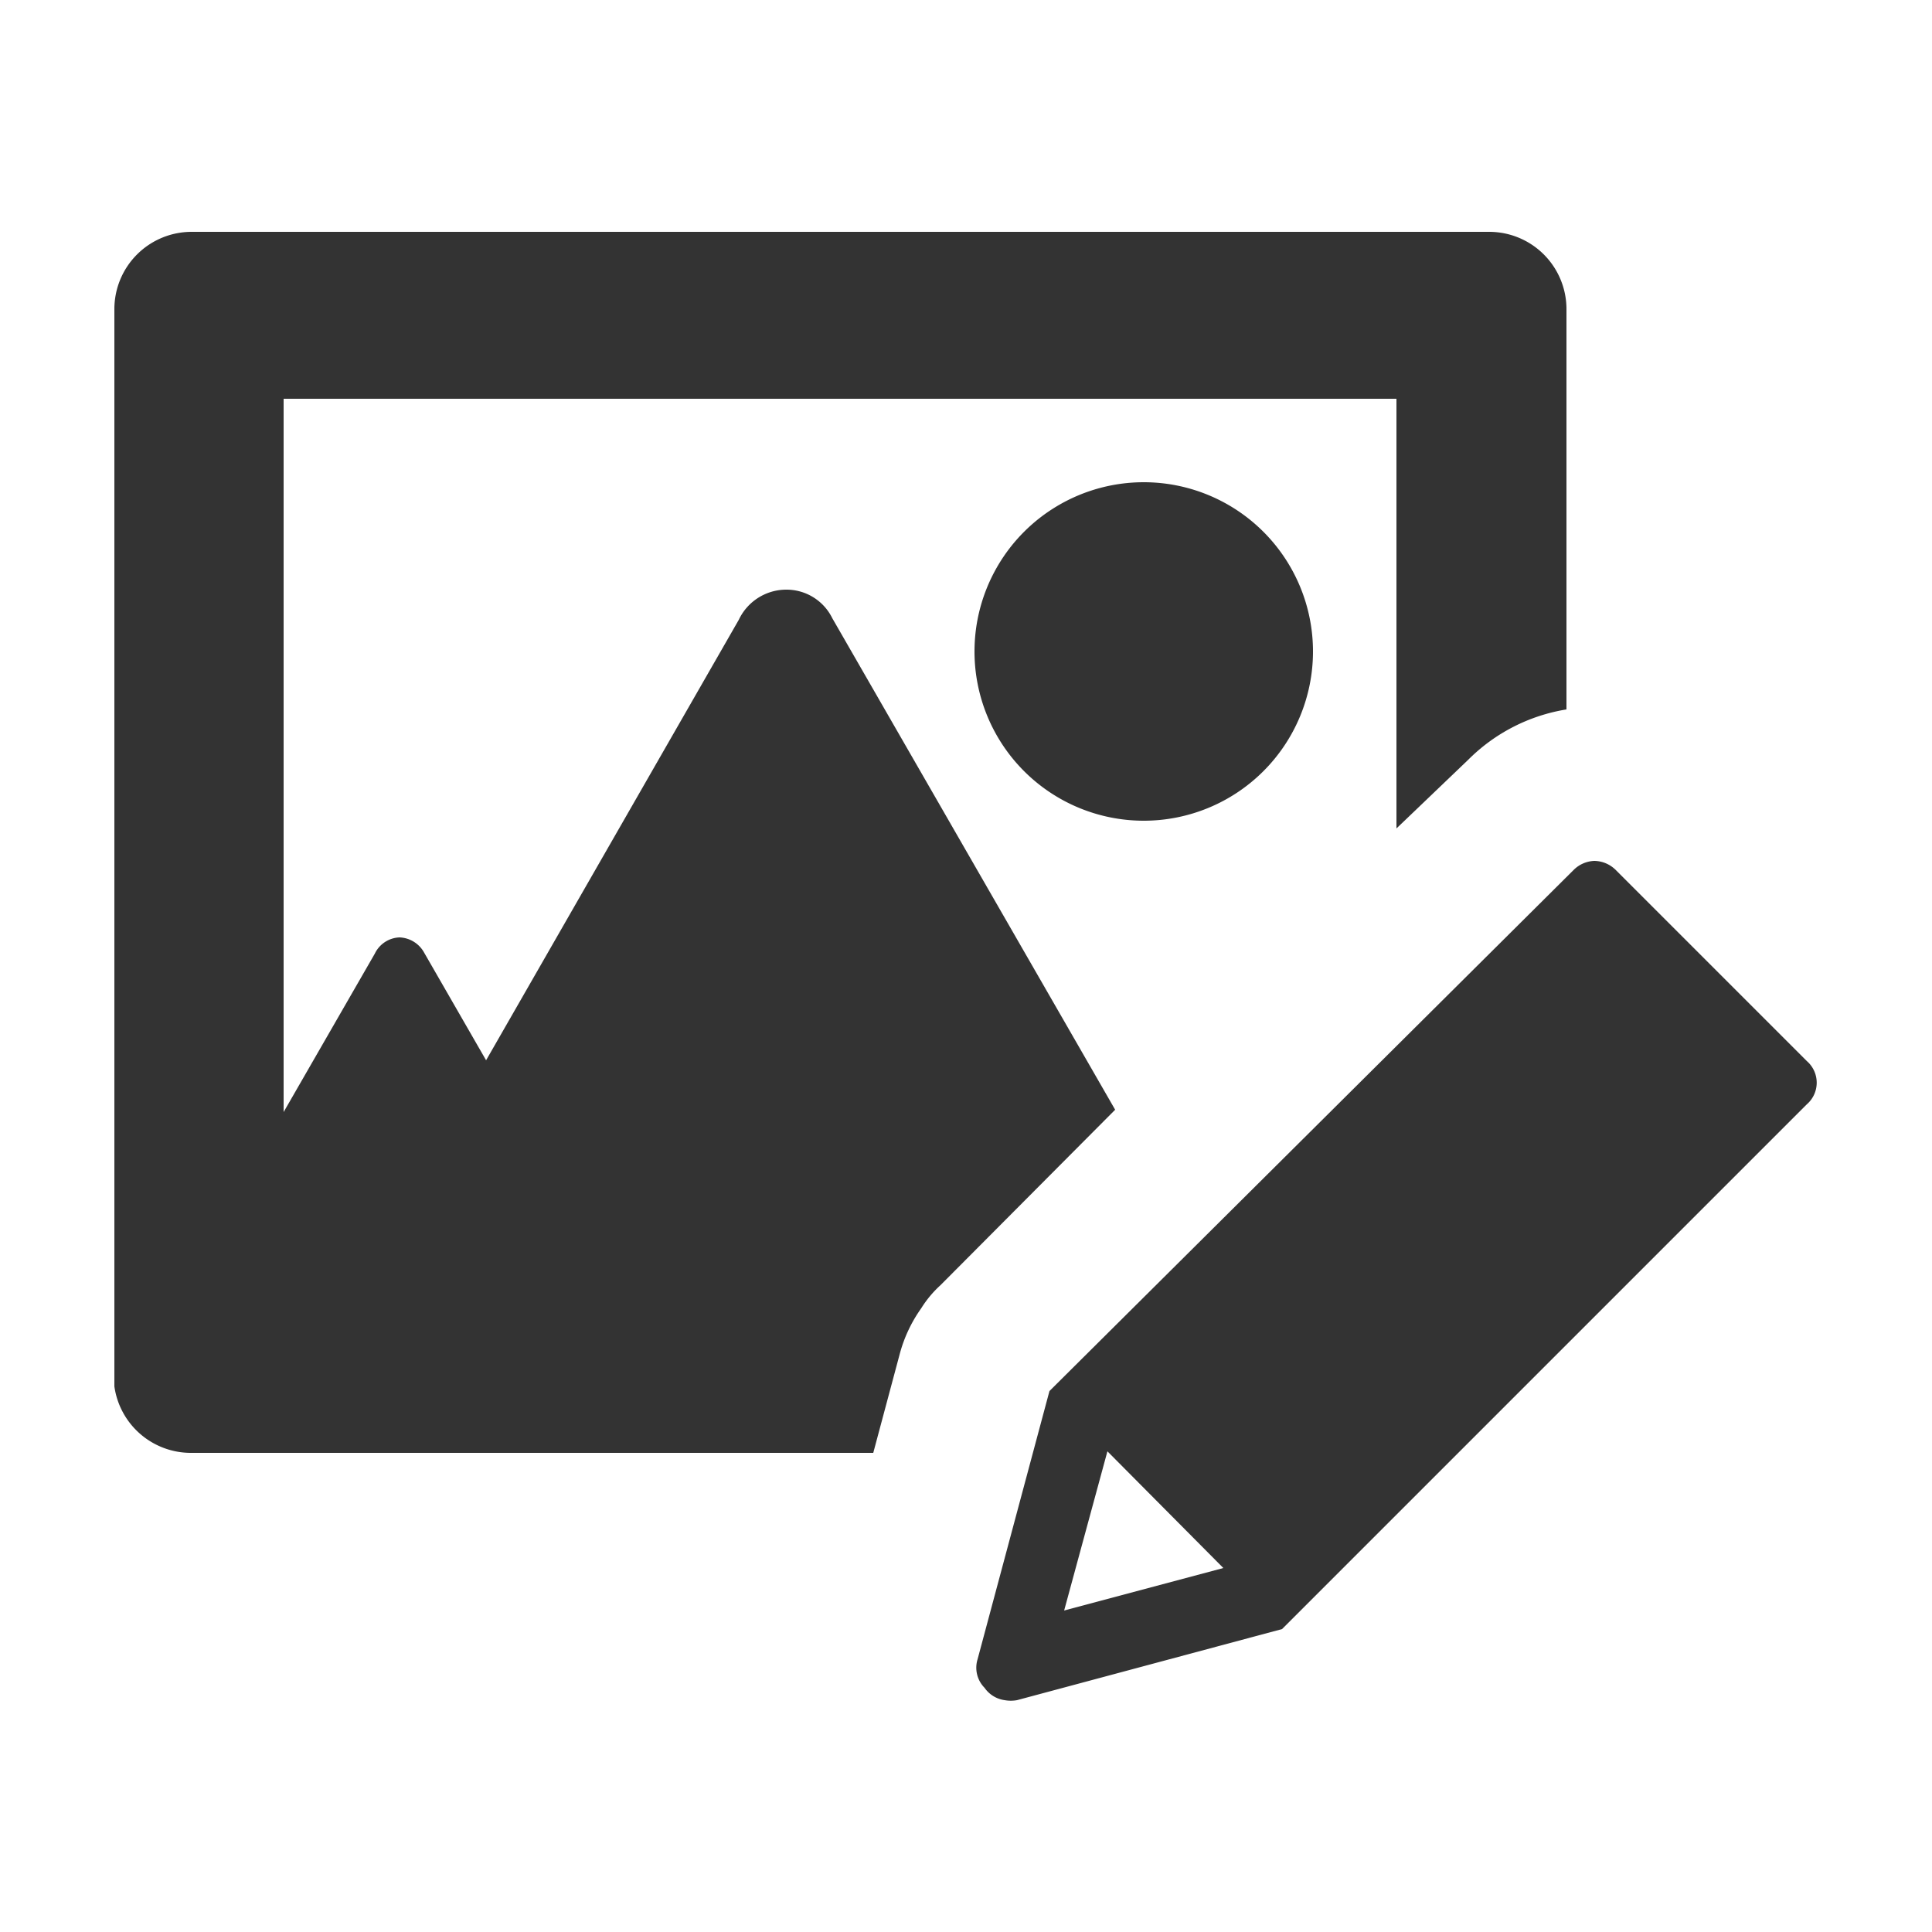
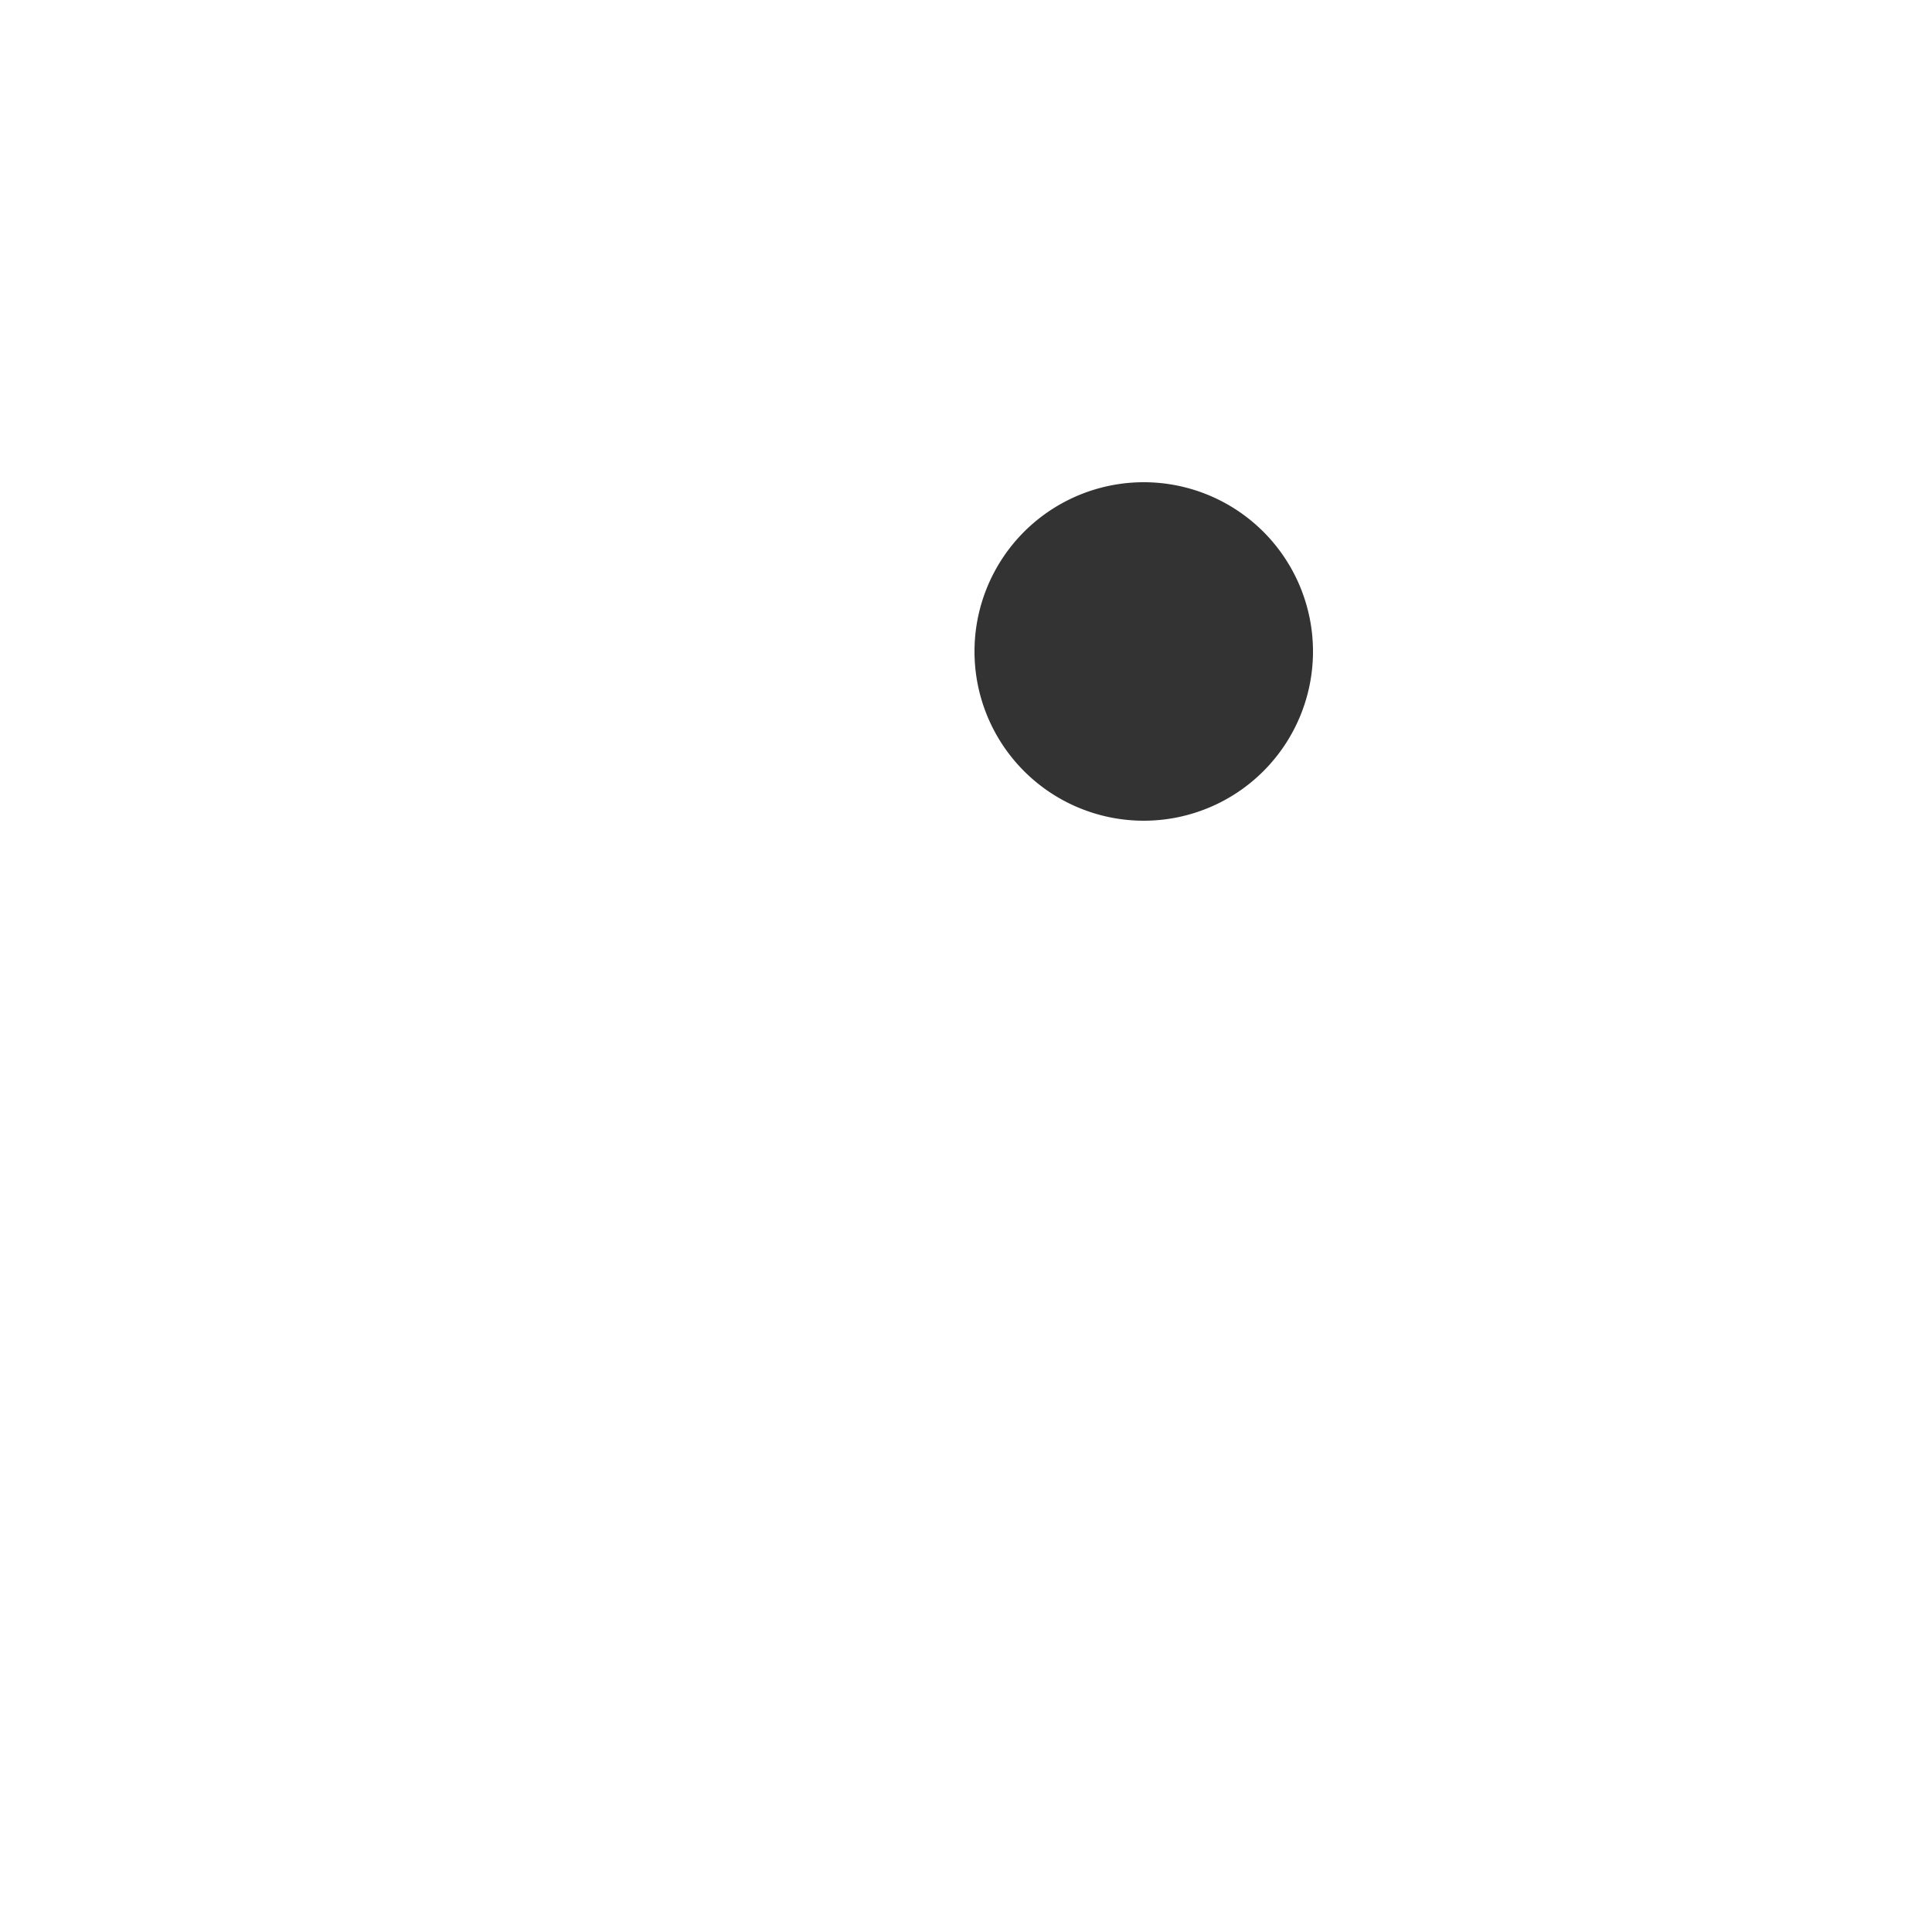
<svg xmlns="http://www.w3.org/2000/svg" id="Layer_1" data-name="Layer 1" viewBox="0 0 25 25">
  <defs>
    <style>
      .cls-1 {
        fill: #333;
      }
    </style>
  </defs>
  <title>tymbrel-icons</title>
  <g>
-     <path class="cls-1" d="M10.77,8h0a.66.66,0,0,0-.6-.37.68.68,0,0,0-.61.39L6.29,13.72l-.8-1.39h0a.38.38,0,0,0-.32-.2.37.37,0,0,0-.32.21L3.67,14.39V5.16h14.4v5.56L19,9.83a2.32,2.32,0,0,1,1.27-.65V4h0a1,1,0,0,0-1-1h-.15V3H2.48a1,1,0,0,0-1,1h0V17.83h0v.11h0a1,1,0,0,0,1,.86H11.3l.34-1.27a1.83,1.83,0,0,1,.28-.6,1.42,1.42,0,0,1,.25-.3l2.26-2.27Z" />
    <path class="cls-1" d="M12.61,8.43A2.19,2.19,0,1,0,14.8,6.24,2.19,2.19,0,0,0,12.61,8.43Z" />
-     <path class="cls-1" d="M23.38,13.73,20.9,11.25a.4.4,0,0,0-.27-.11.4.4,0,0,0-.26.11L13.58,18h0l-.93,3.47h0a.37.37,0,0,0,.09.37A.38.38,0,0,0,13,22a.45.45,0,0,0,.16,0h0l3.43-.92h0l6.79-6.79A.37.37,0,0,0,23.38,13.73Zm-9.61,7.11.56-2.06,1.5,1.51Z" />
  </g>
</svg>